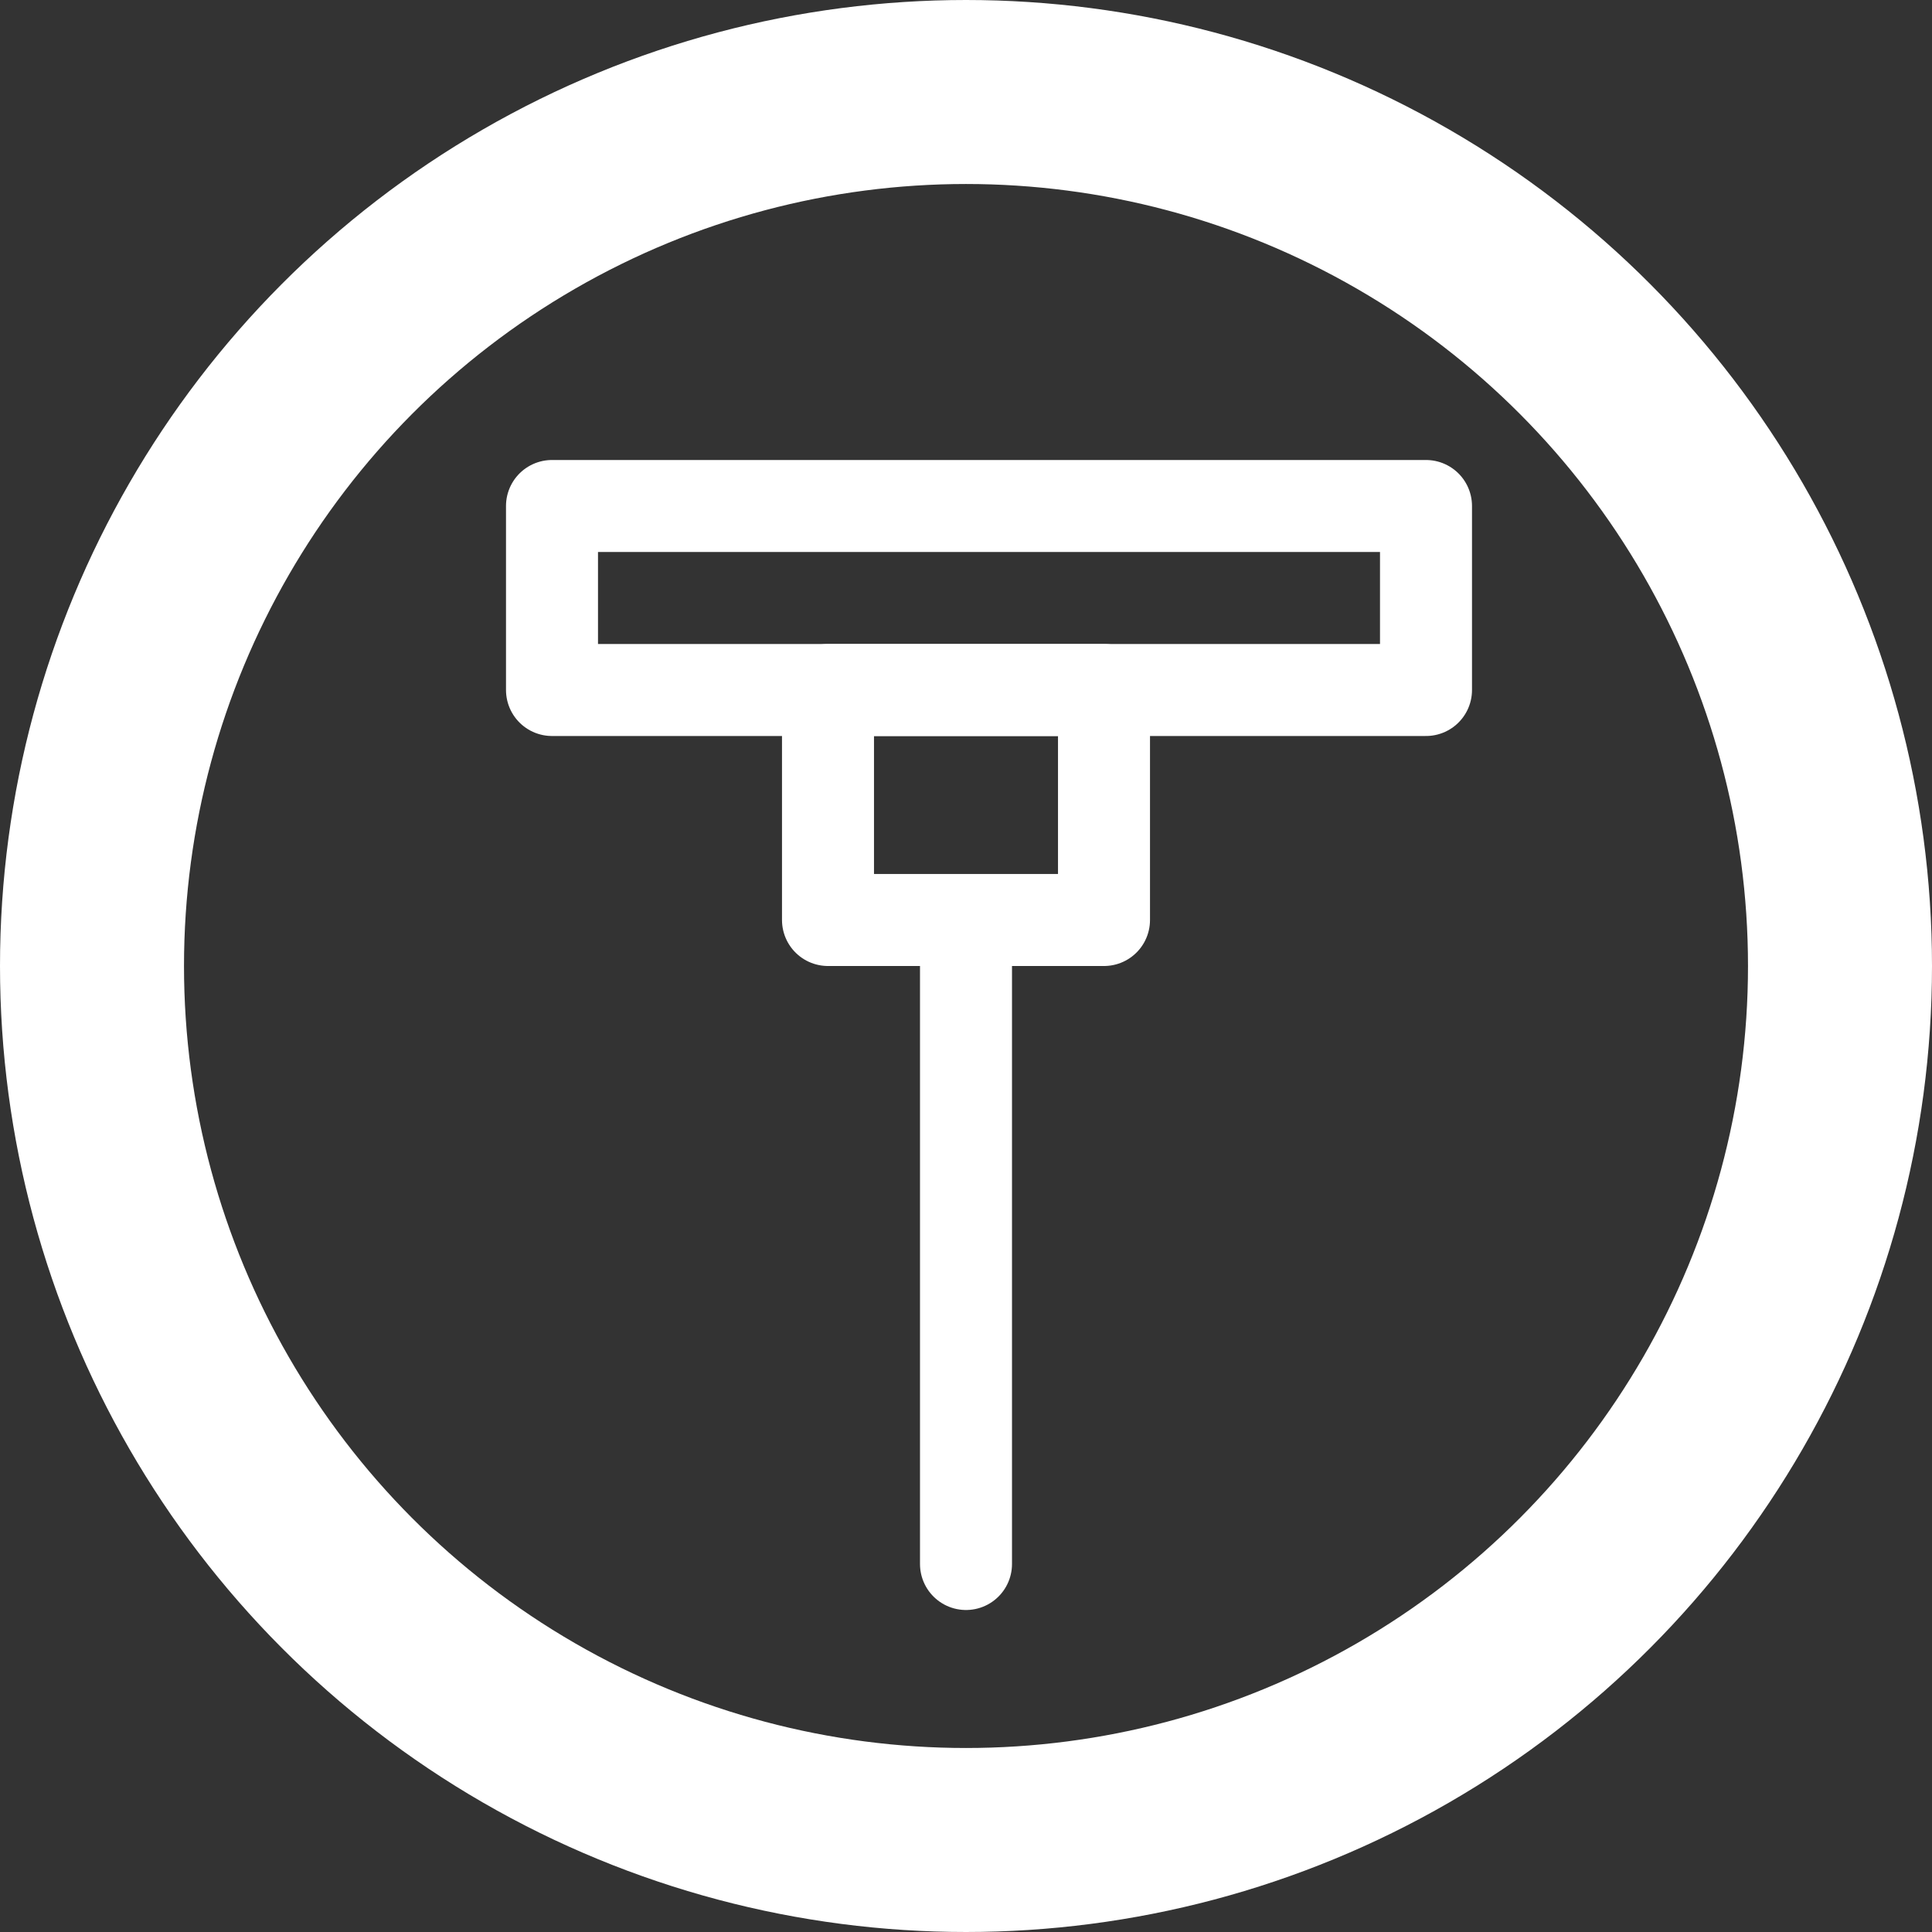
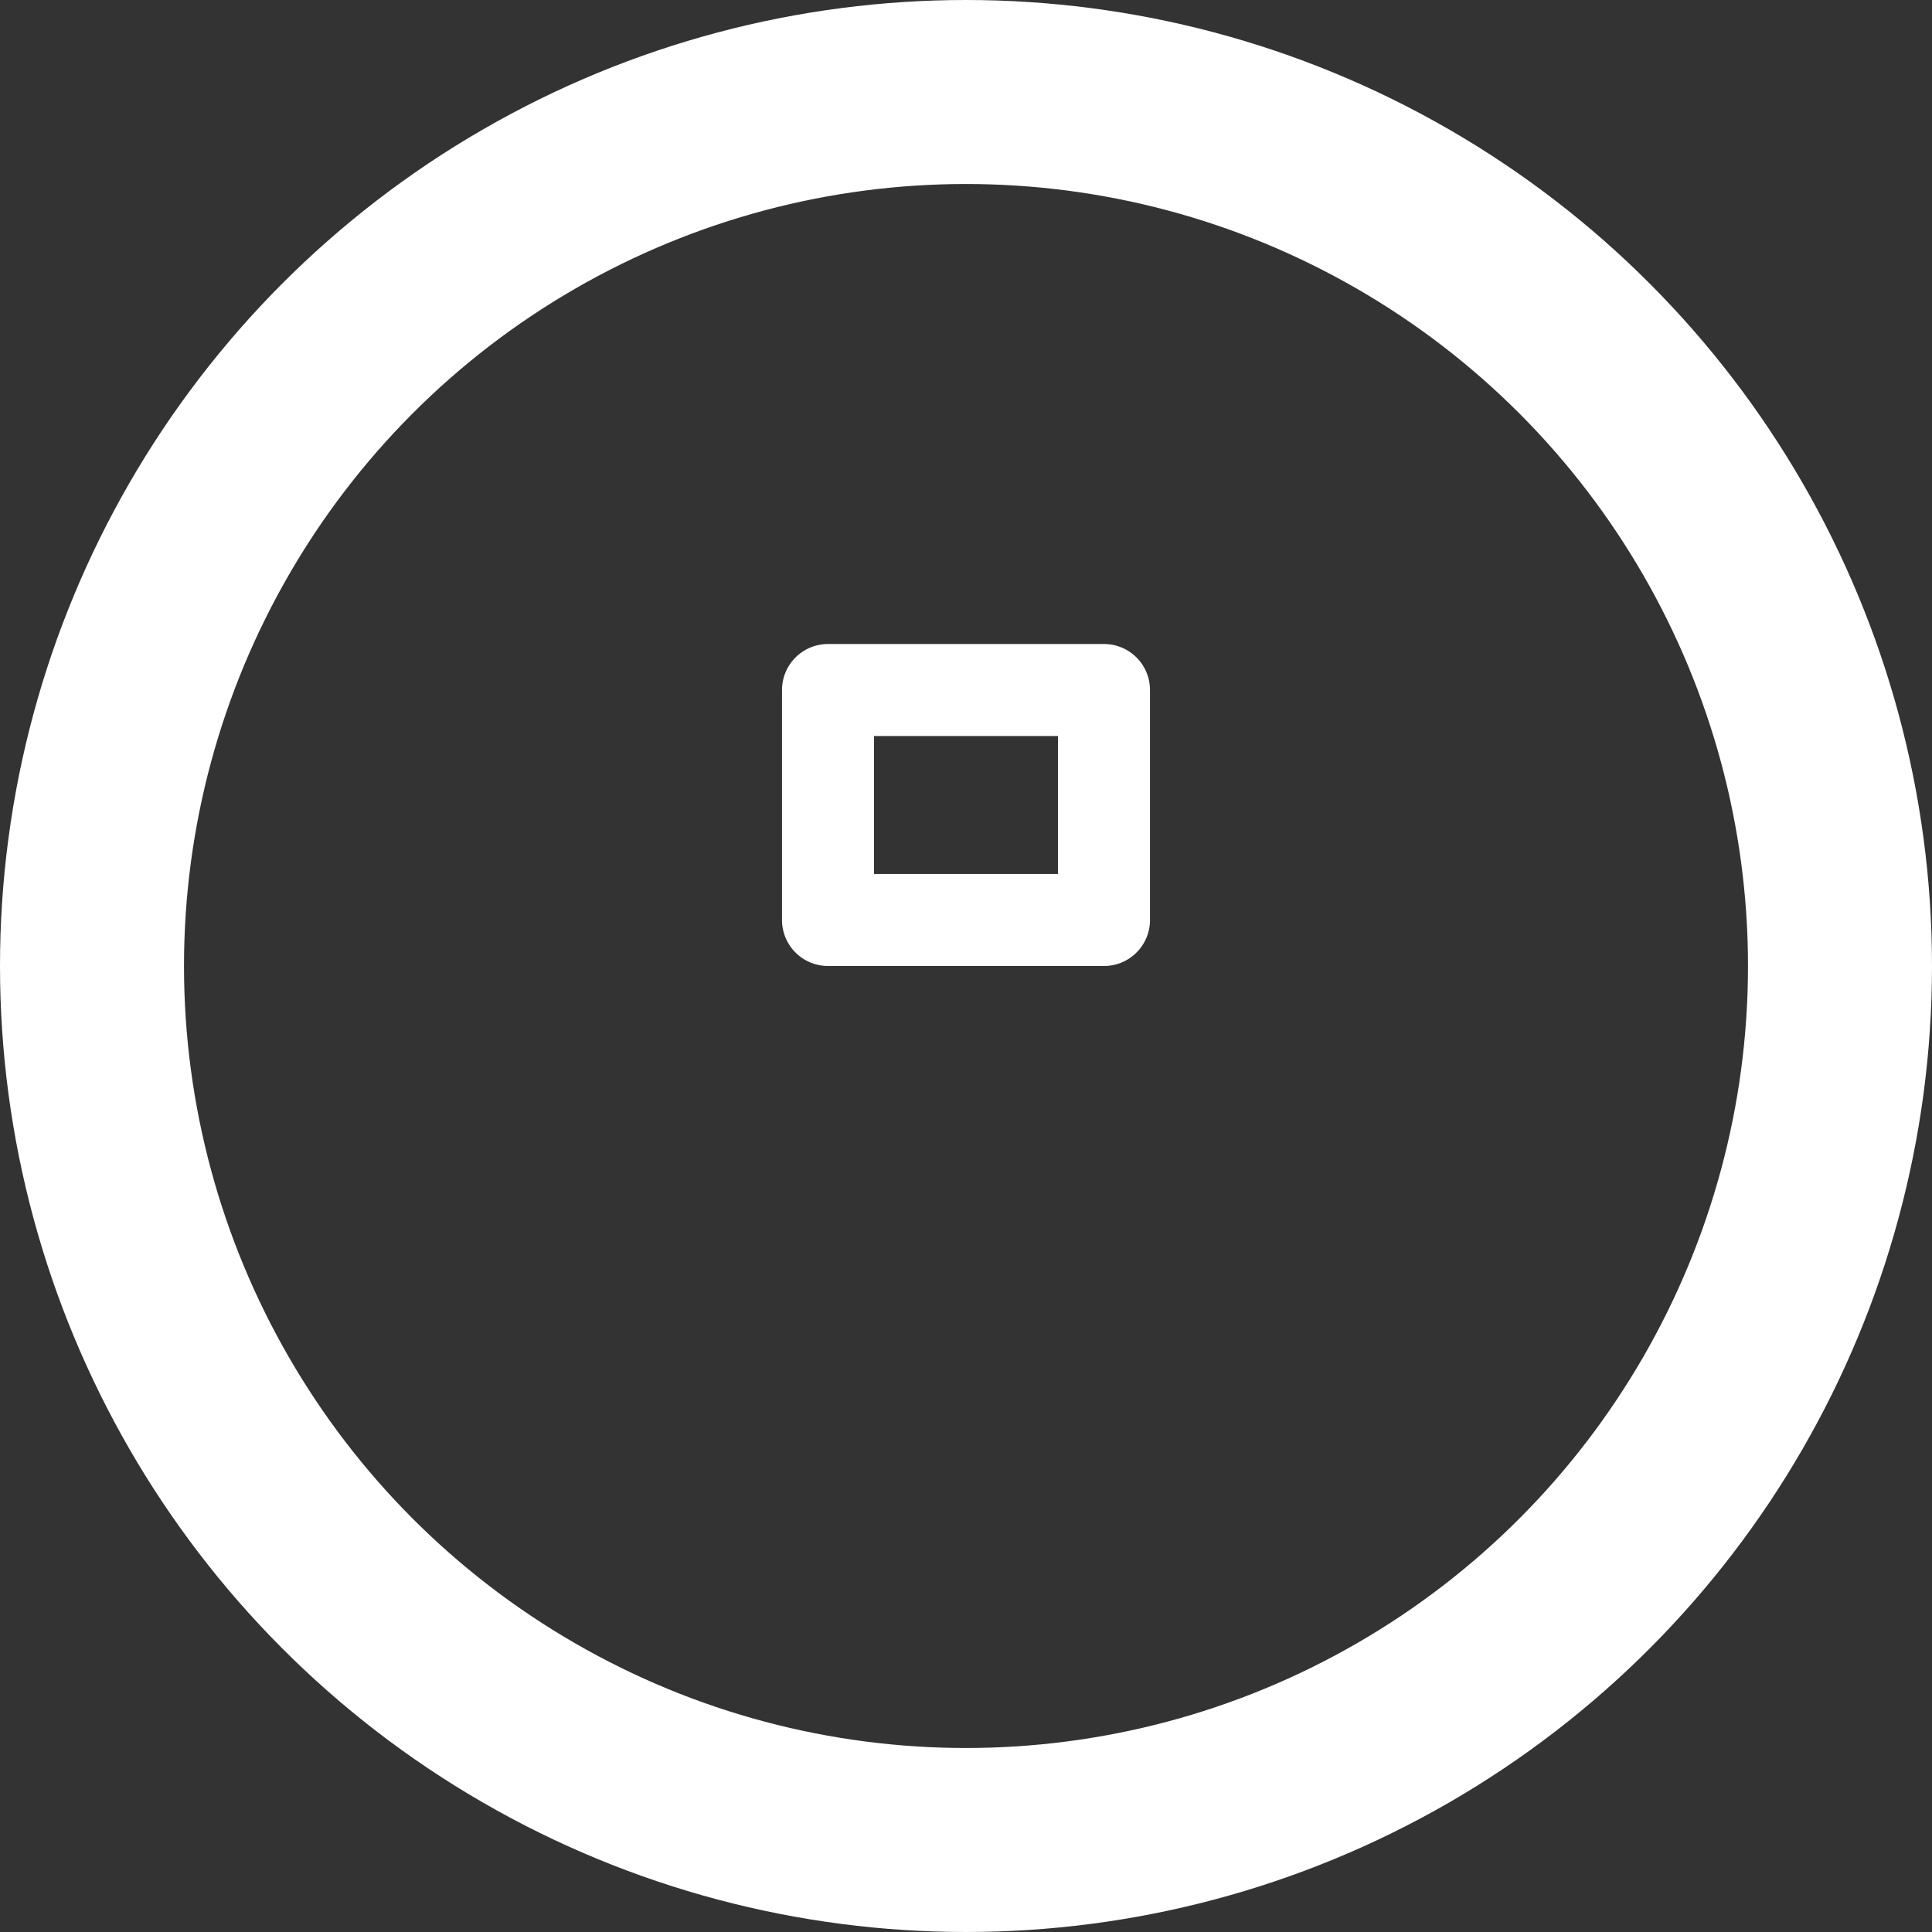
<svg xmlns="http://www.w3.org/2000/svg" width="42" height="42" viewBox="0 0 42 42" fill="none">
  <rect x="0" y="0" width="42" height="42" fill="#333333" stroke="none" />
  <circle cx="21" cy="21" r="19" stroke="white" stroke-width="4" />
-   <path d="M21 20V34" stroke="white" stroke-width="2" stroke-miterlimit="10" stroke-linecap="round" />
  <path d="M24 15H18V20H24V15Z" stroke="white" stroke-width="2" stroke-miterlimit="10" stroke-linecap="round" stroke-linejoin="round" />
-   <path d="M31 11H12V15H31V11Z" stroke="white" stroke-width="2" stroke-miterlimit="10" stroke-linecap="round" stroke-linejoin="round" />
</svg>